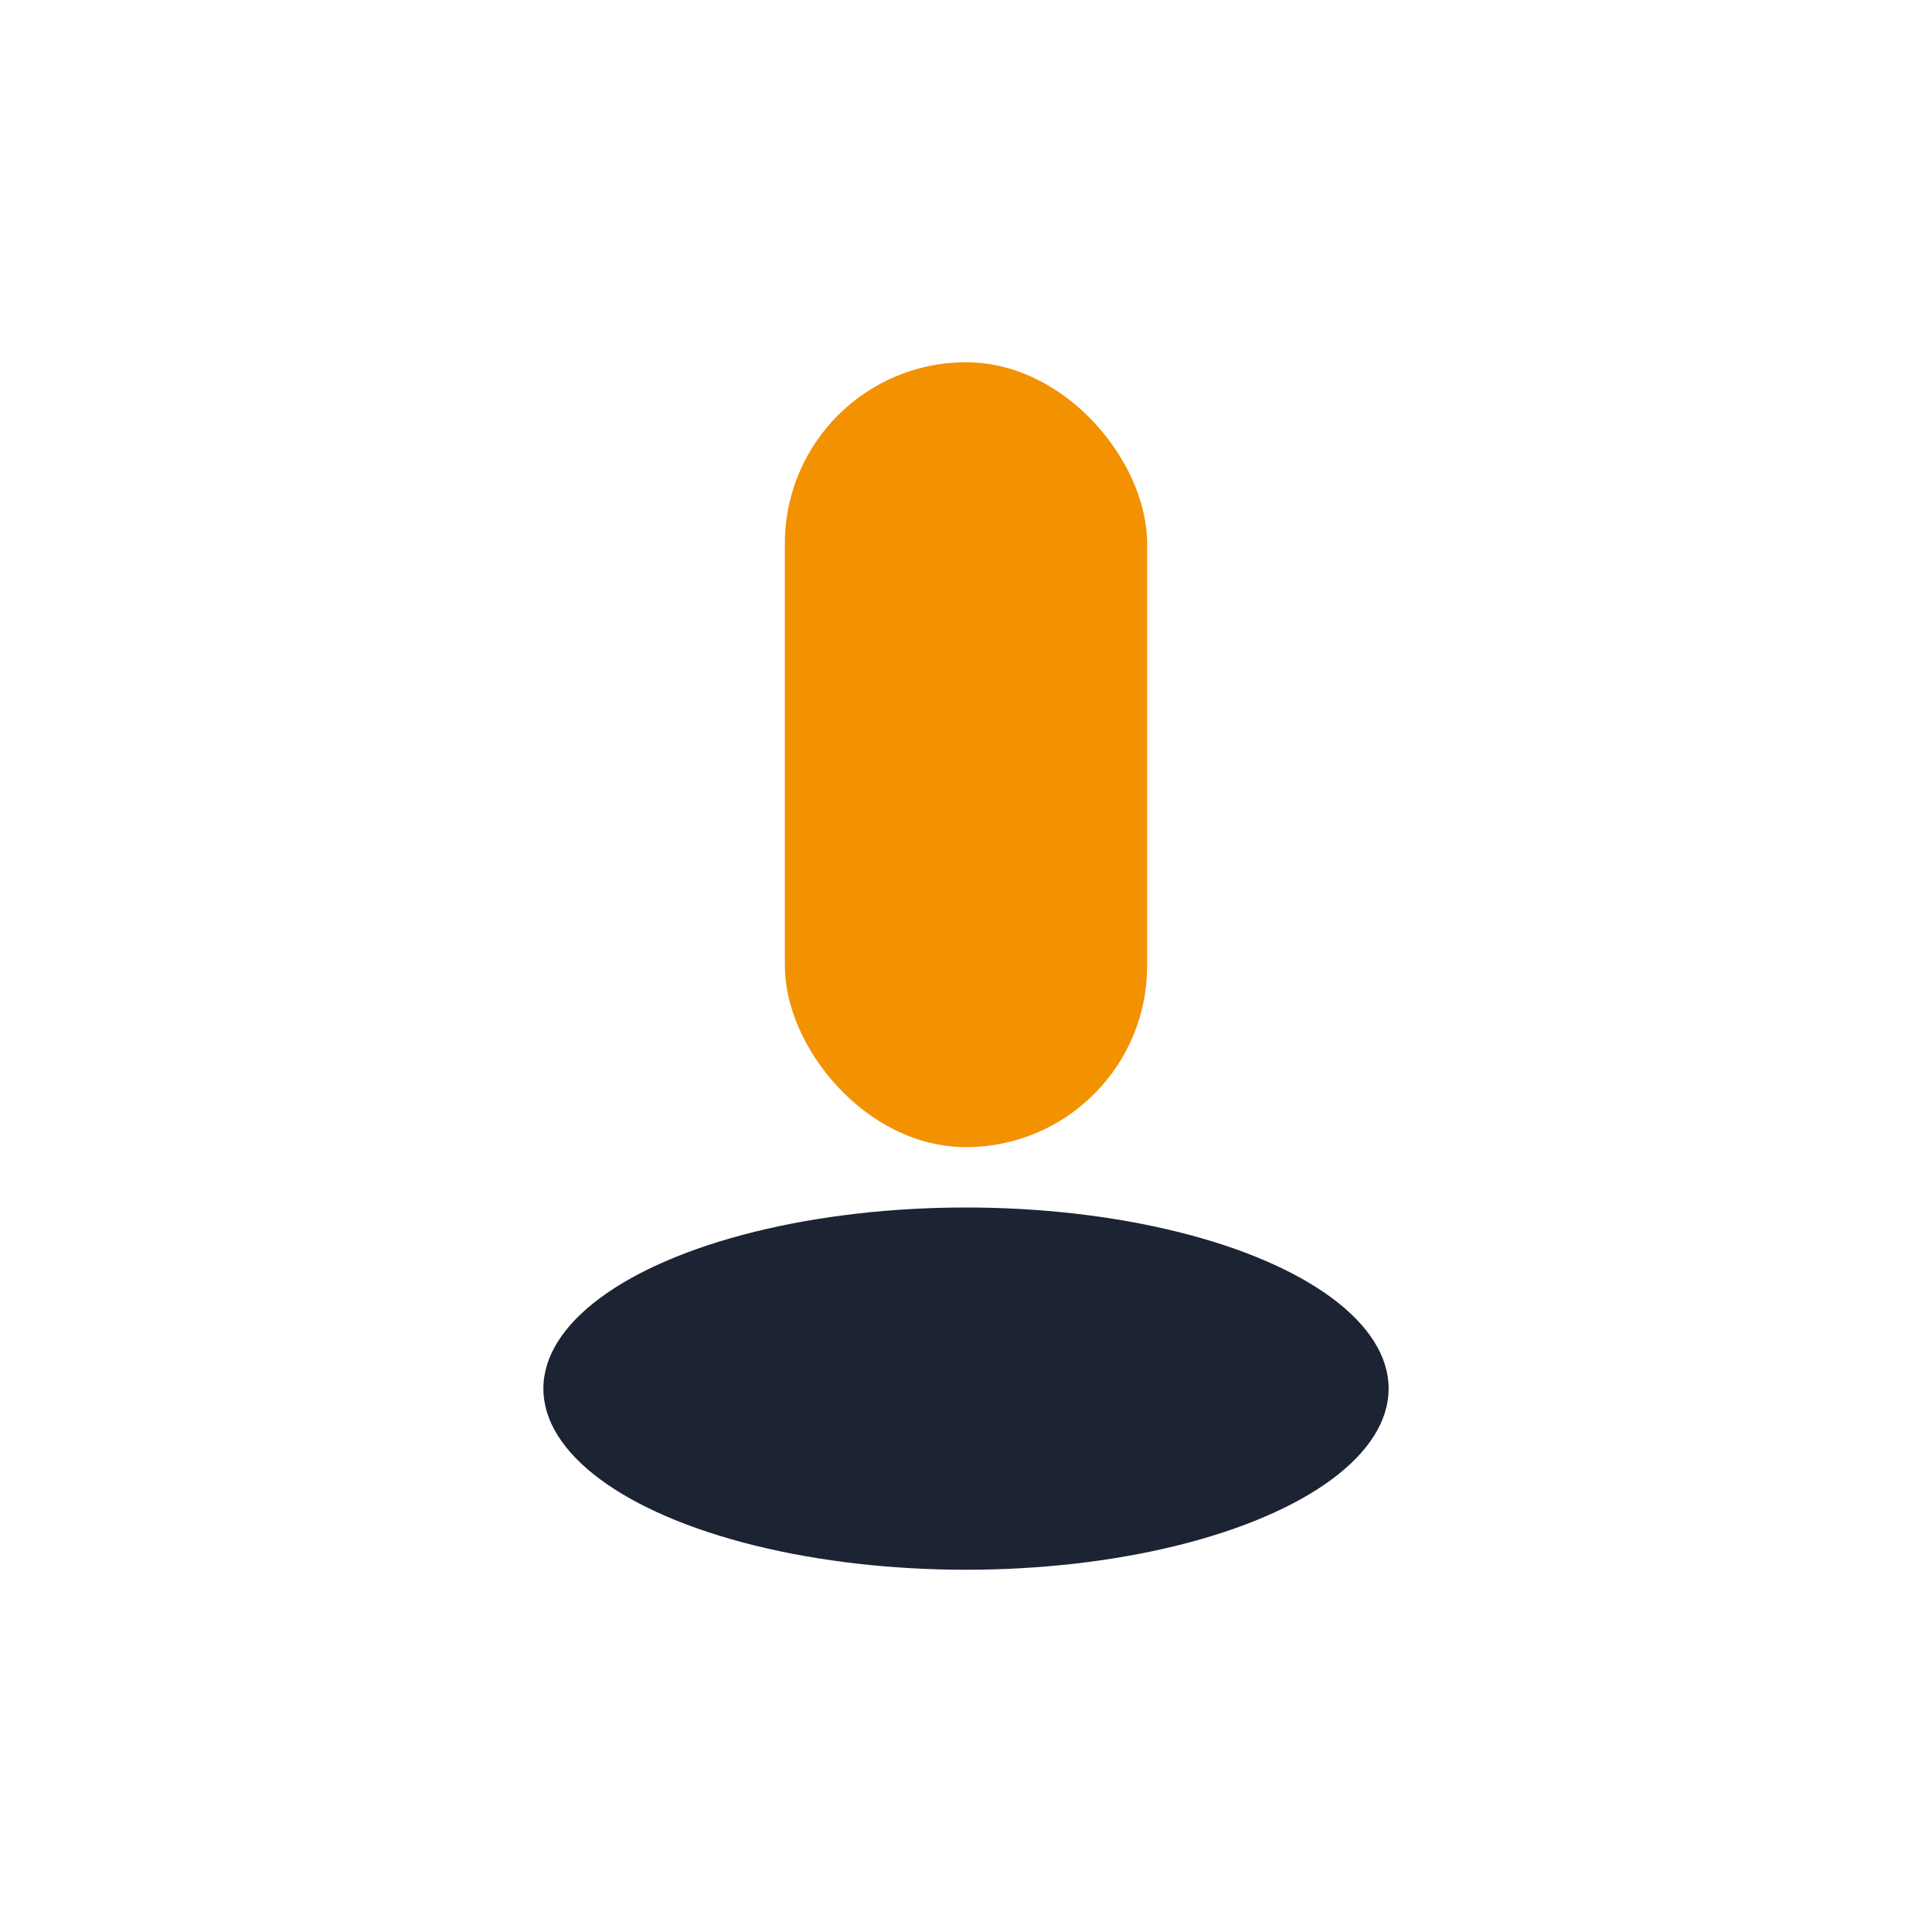
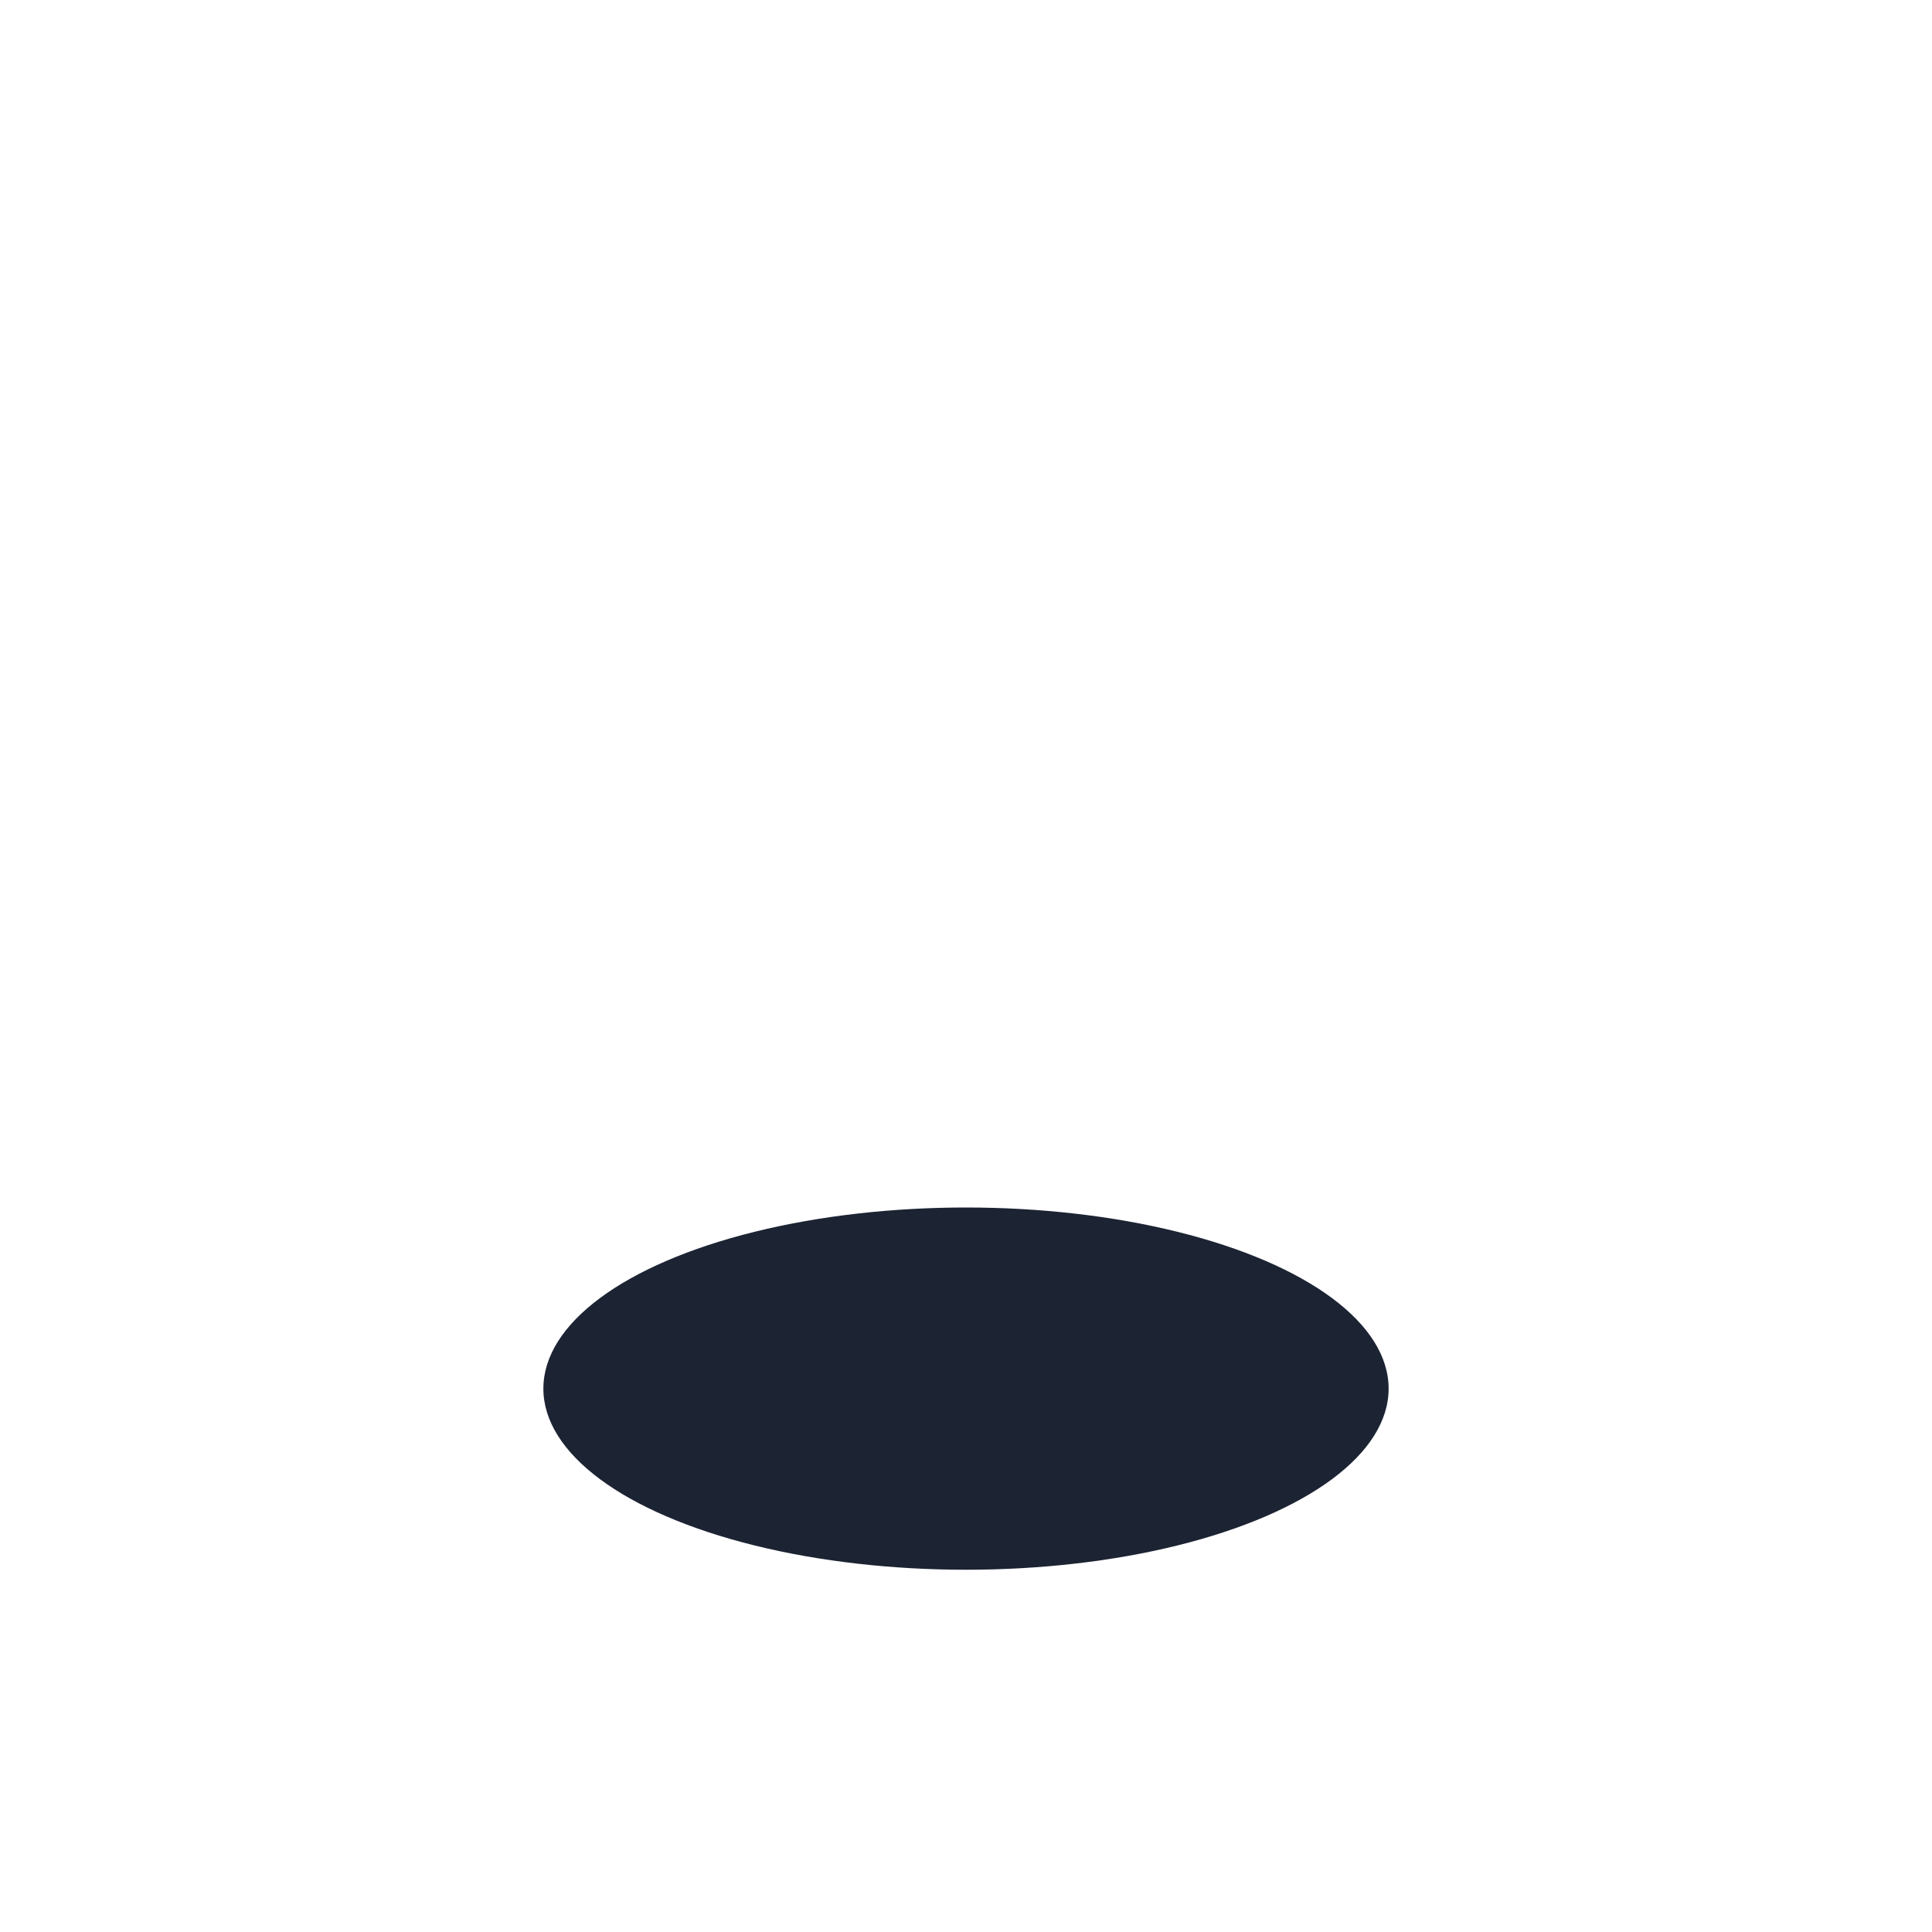
<svg xmlns="http://www.w3.org/2000/svg" width="32" height="32" viewBox="0 0 32 32">
-   <rect x="13" y="6" width="6" height="13" rx="3" fill="#F39200" />
  <ellipse cx="16" cy="23" rx="7" ry="3" fill="#1C2333" />
</svg>